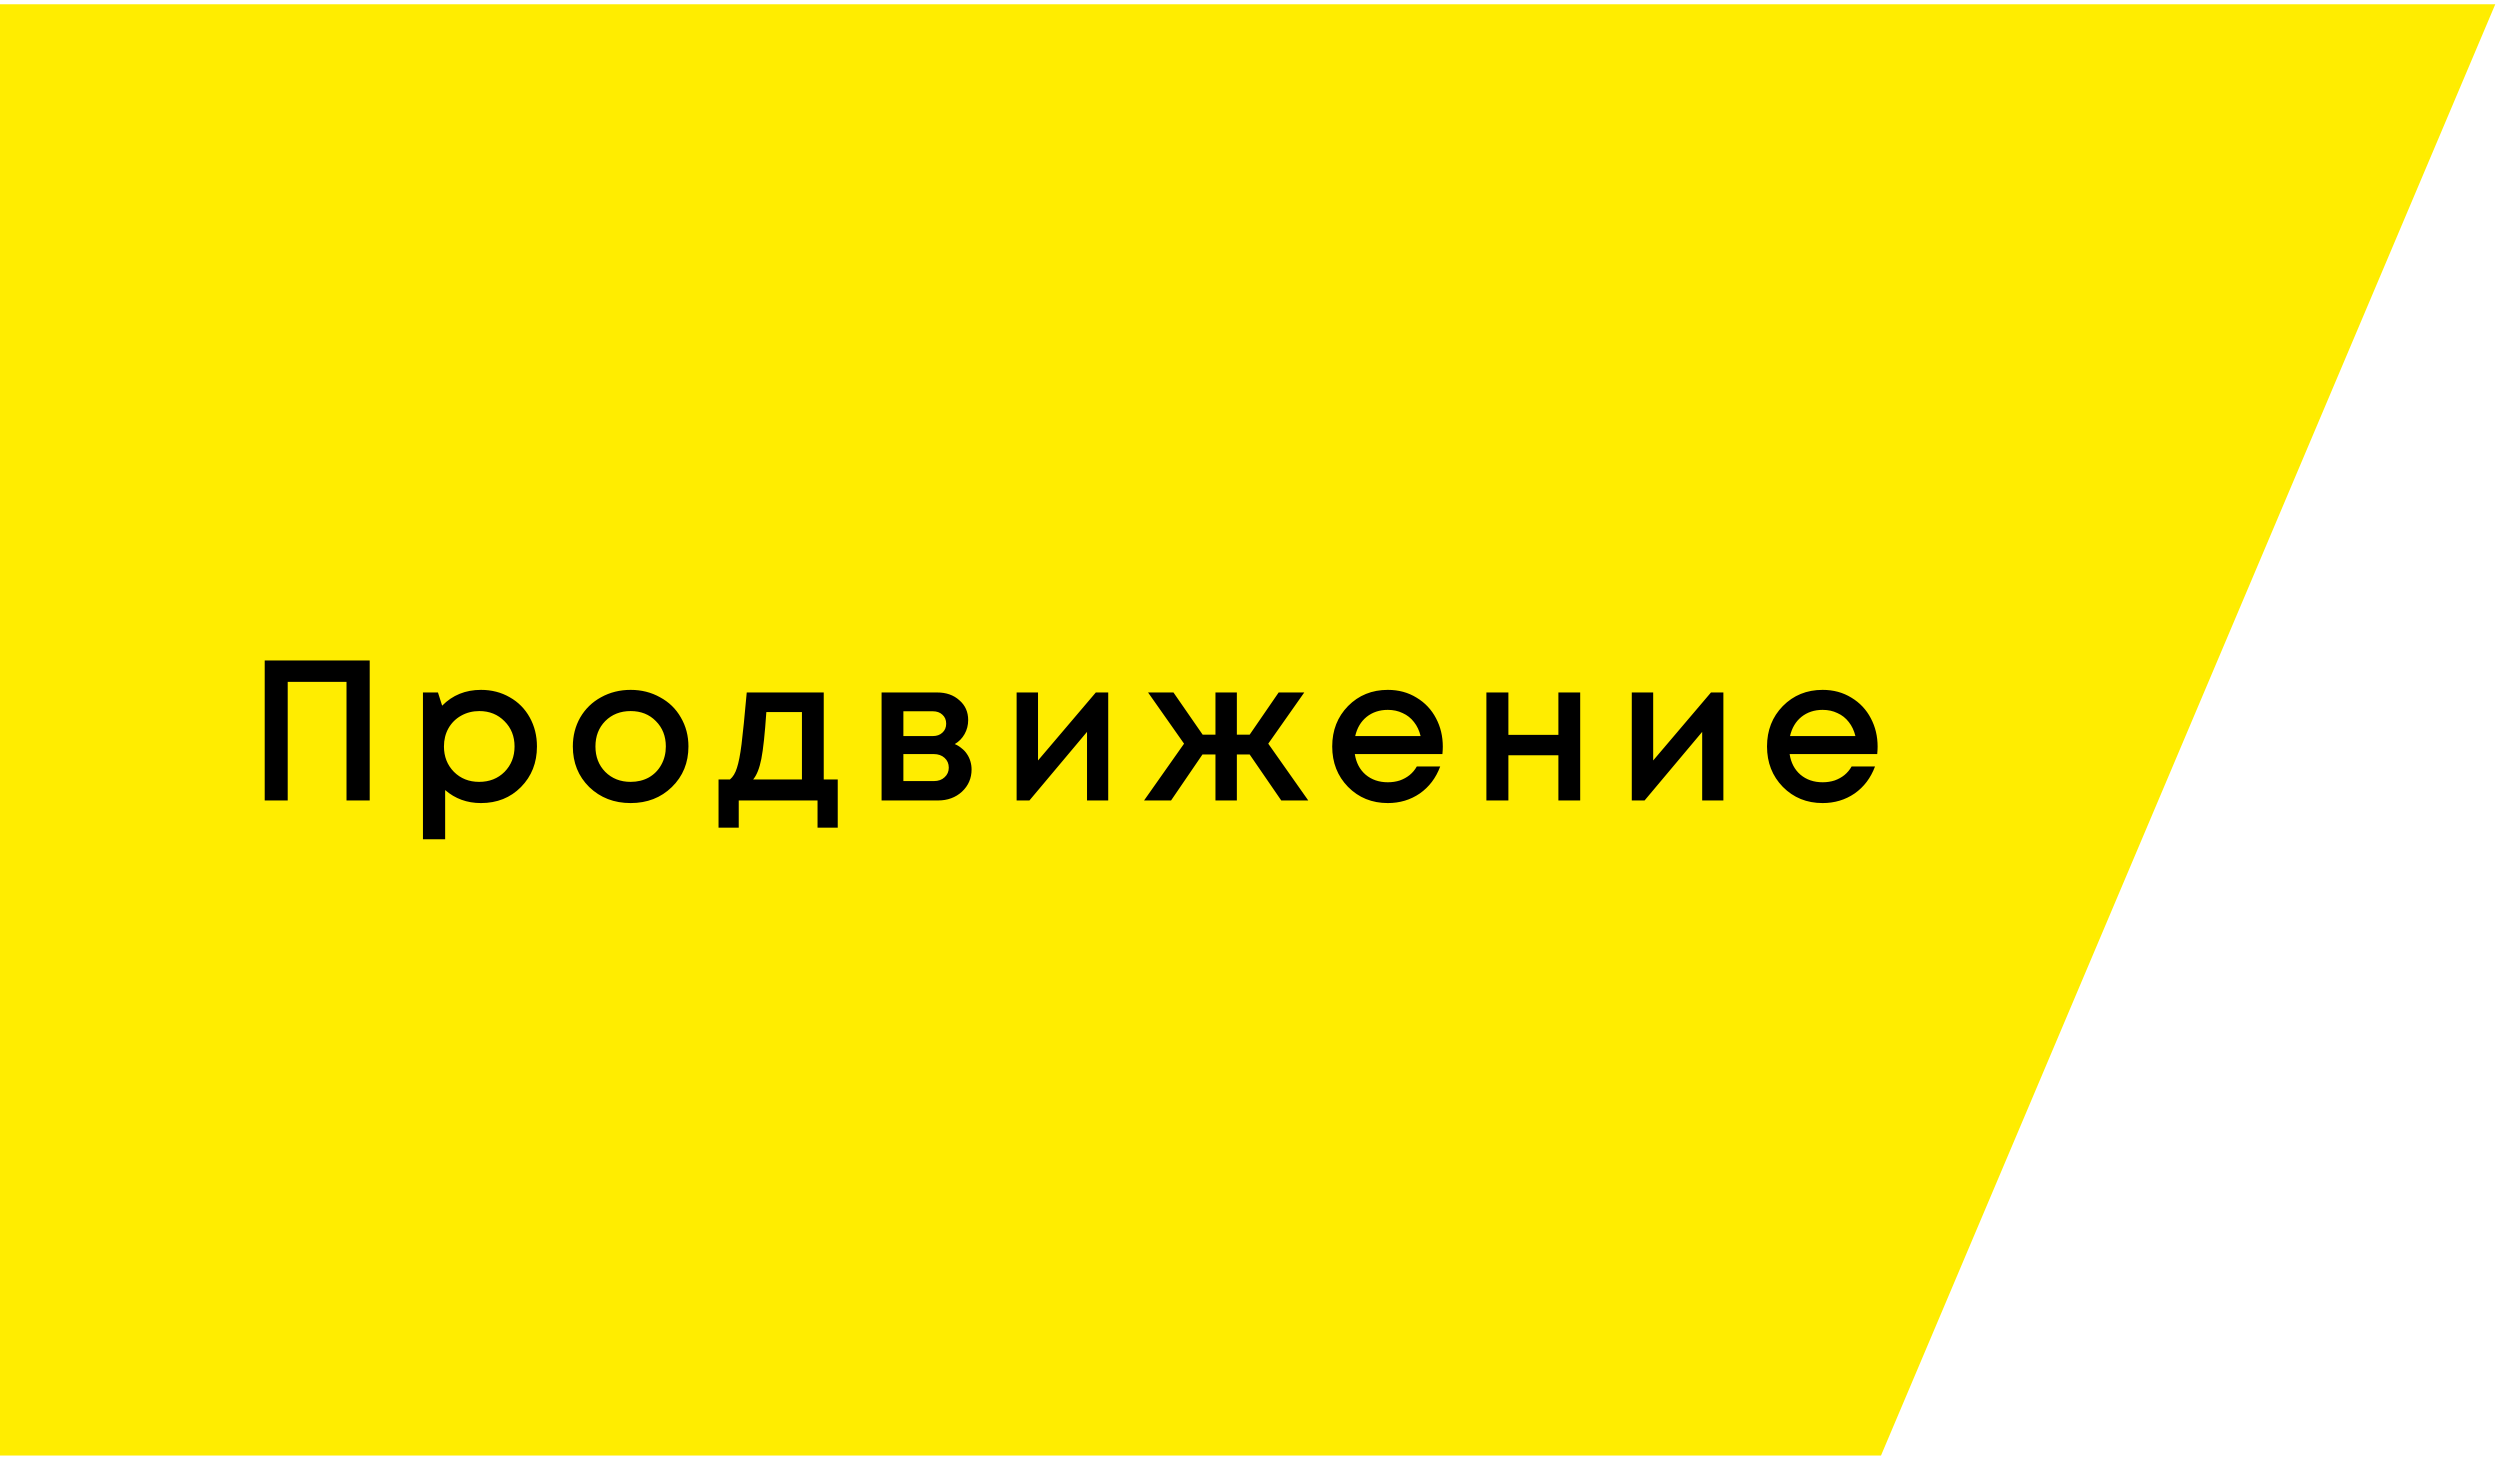
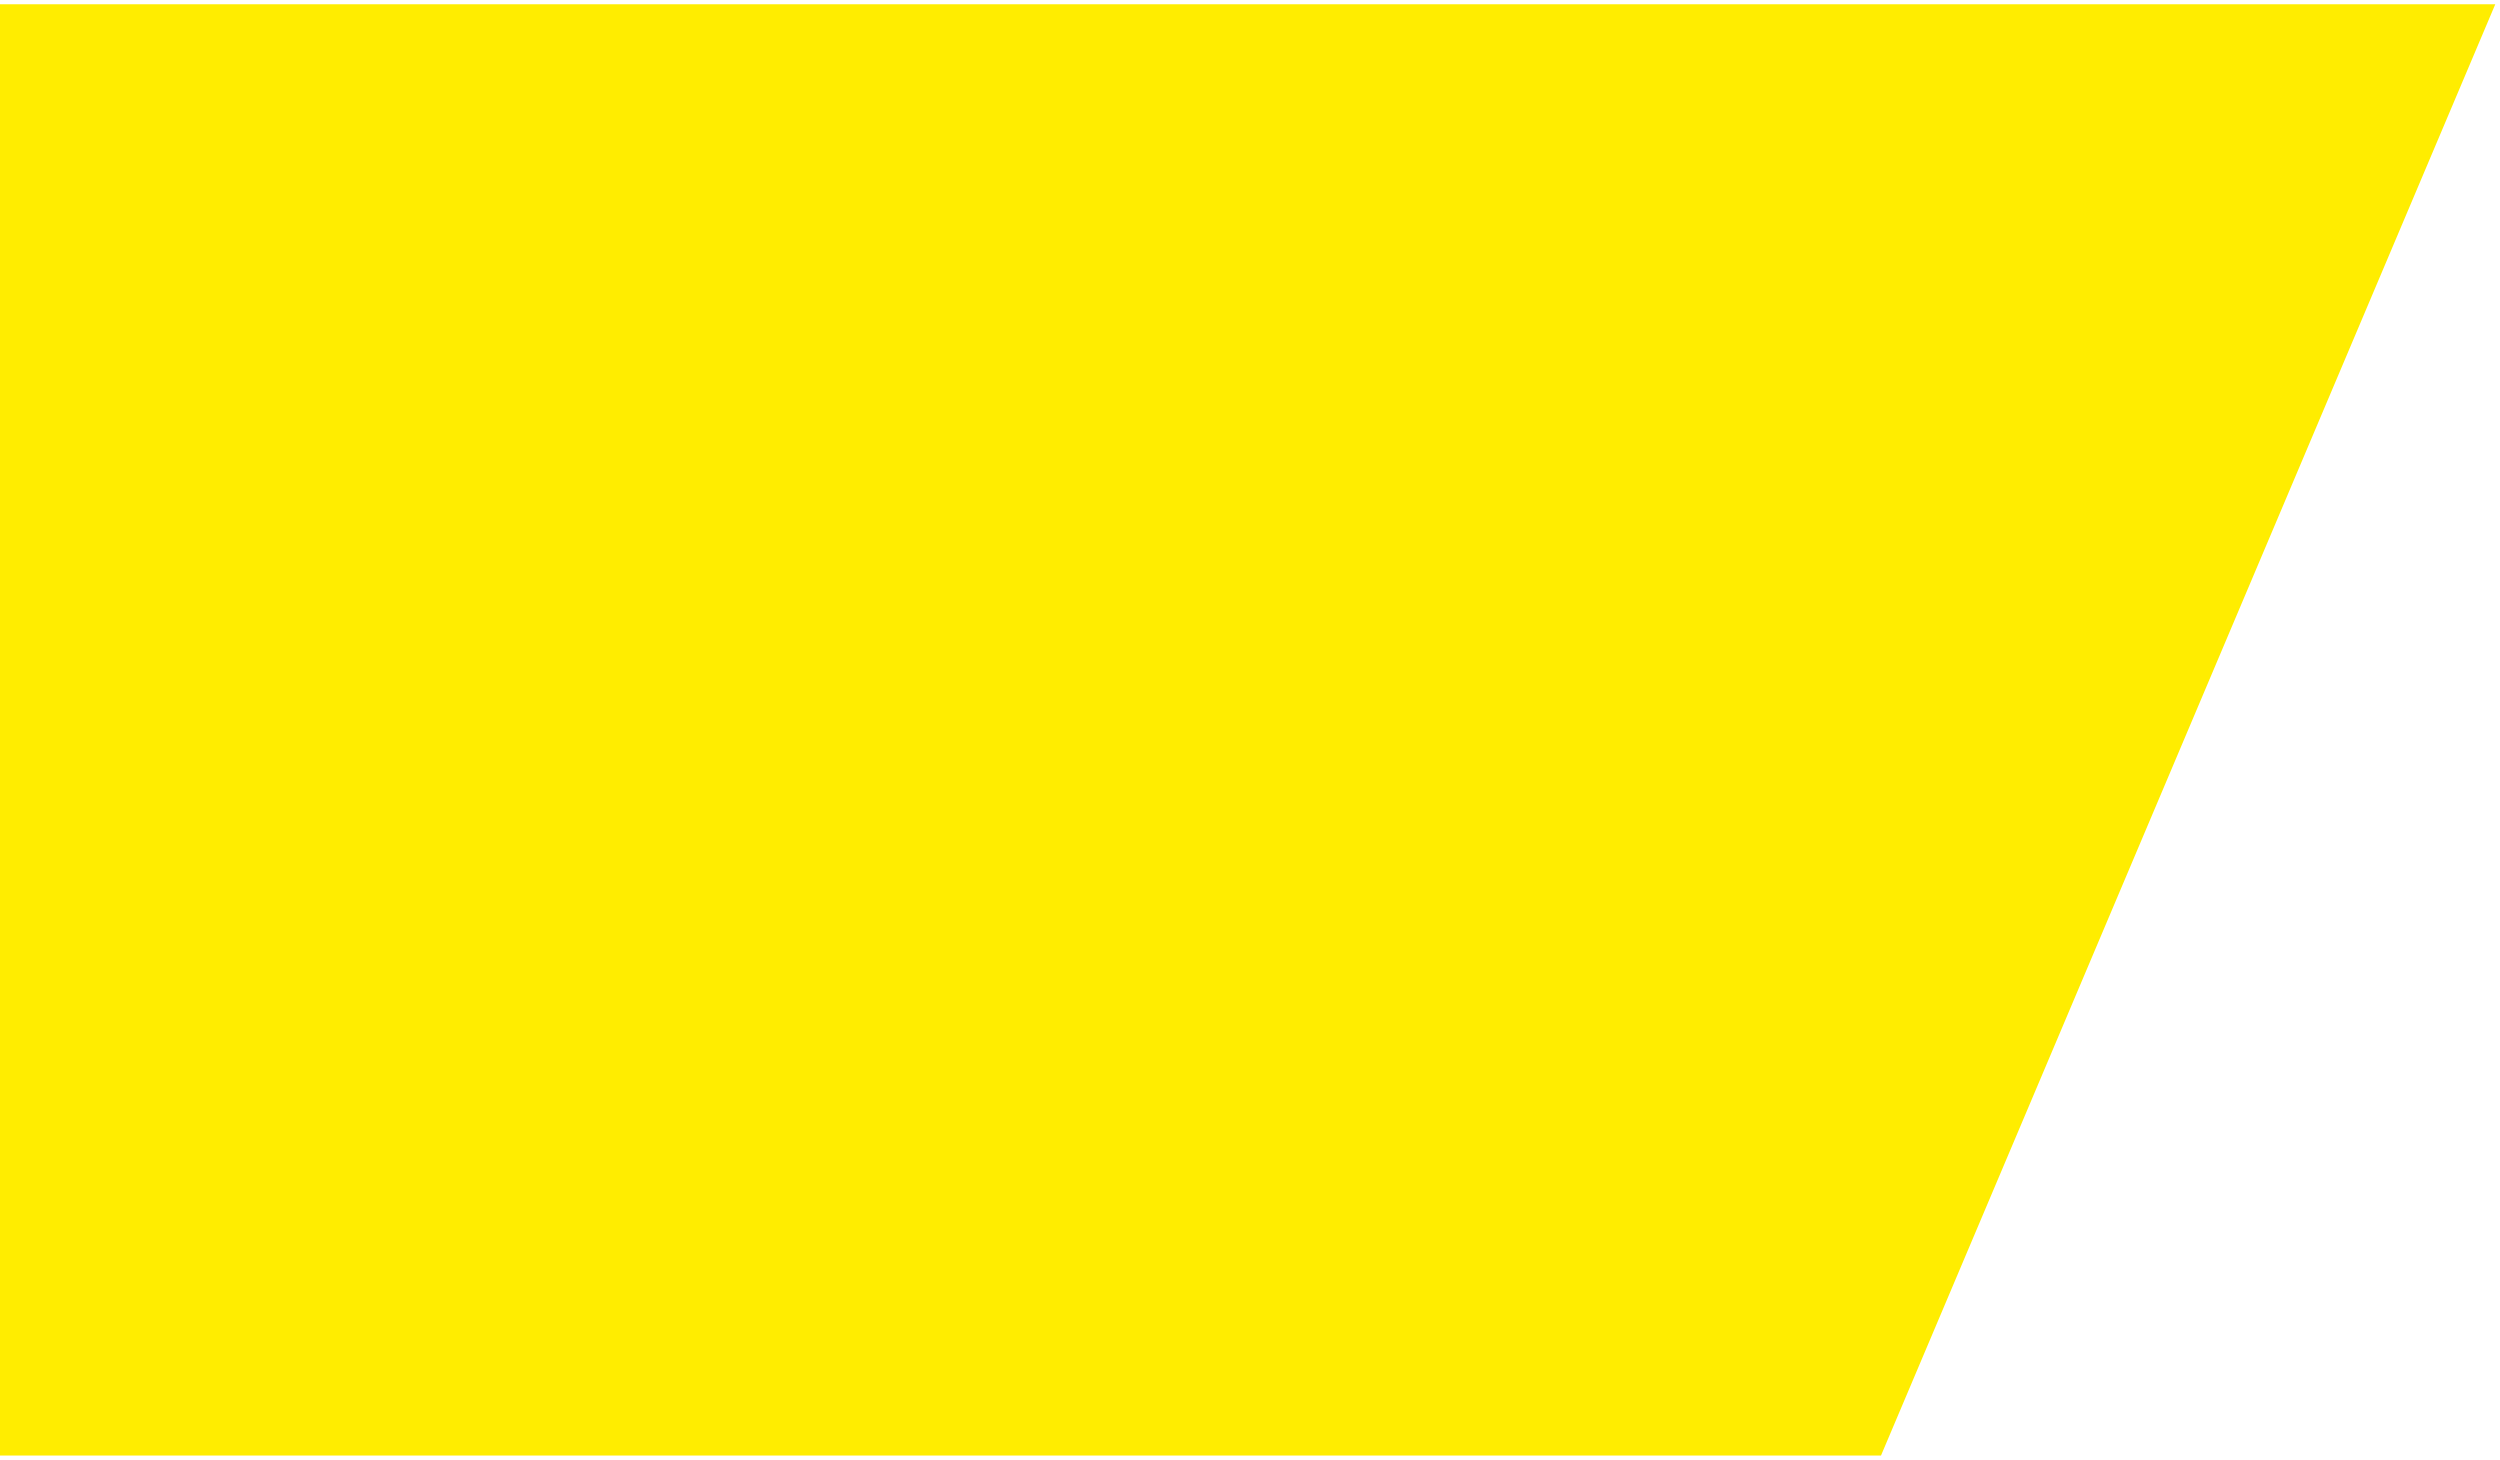
<svg xmlns="http://www.w3.org/2000/svg" width="250" height="146" viewBox="0 0 250 146" fill="none">
  <path d="M0 0.428H249.527L188.099 145.555H0V0.428Z" fill="#FFED00" />
-   <path d="M26.471 66.047H36.971V80.047H34.651V68.187H28.771V80.047H26.471V66.047ZM48.095 68.987C49.161 68.987 50.121 69.233 50.975 69.727C51.828 70.207 52.495 70.88 52.975 71.747C53.455 72.613 53.695 73.58 53.695 74.647C53.695 76.273 53.161 77.627 52.095 78.707C51.041 79.773 49.708 80.307 48.095 80.307C46.708 80.307 45.515 79.873 44.515 79.007V83.927H42.295V69.247H43.795L44.215 70.567C45.255 69.513 46.548 68.987 48.095 68.987ZM45.395 77.187C46.062 77.853 46.901 78.187 47.915 78.187C48.941 78.187 49.788 77.853 50.455 77.187C51.121 76.507 51.455 75.66 51.455 74.647C51.455 73.633 51.121 72.793 50.455 72.127C49.788 71.447 48.948 71.107 47.935 71.107C47.268 71.107 46.661 71.26 46.115 71.567C45.568 71.873 45.142 72.3 44.835 72.847C44.541 73.38 44.395 73.98 44.395 74.647C44.395 75.66 44.728 76.507 45.395 77.187ZM67.184 78.707C66.091 79.773 64.717 80.307 63.064 80.307C61.411 80.307 60.031 79.773 58.924 78.707C57.831 77.627 57.284 76.273 57.284 74.647C57.284 73.58 57.531 72.613 58.024 71.747C58.531 70.88 59.224 70.207 60.104 69.727C60.997 69.233 61.984 68.987 63.064 68.987C64.144 68.987 65.124 69.233 66.004 69.727C66.897 70.207 67.591 70.88 68.084 71.747C68.591 72.613 68.844 73.58 68.844 74.647C68.844 76.273 68.291 77.627 67.184 78.707ZM63.064 78.187C63.744 78.187 64.351 78.04 64.884 77.747C65.417 77.44 65.831 77.02 66.124 76.487C66.431 75.94 66.584 75.327 66.584 74.647C66.584 73.62 66.251 72.773 65.584 72.107C64.931 71.44 64.091 71.107 63.064 71.107C62.037 71.107 61.191 71.44 60.524 72.107C59.871 72.773 59.544 73.62 59.544 74.647C59.544 75.673 59.871 76.52 60.524 77.187C61.191 77.853 62.037 78.187 63.064 78.187ZM82.374 77.947H83.774V82.767H81.754V80.047H73.874V82.767H71.854V77.947H72.994C73.301 77.693 73.534 77.307 73.694 76.787C73.867 76.267 74.021 75.48 74.154 74.427C74.287 73.36 74.461 71.633 74.674 69.247H82.374V77.947ZM76.634 71.207C76.487 73.38 76.321 74.94 76.134 75.887C75.947 76.833 75.674 77.52 75.314 77.947H80.194V71.207H76.634ZM95.478 74.407C95.731 74.513 95.958 74.653 96.158 74.827C96.371 74.987 96.552 75.18 96.698 75.407C96.845 75.62 96.958 75.86 97.038 76.127C97.118 76.393 97.158 76.667 97.158 76.947C97.158 77.827 96.838 78.567 96.198 79.167C95.558 79.753 94.758 80.047 93.798 80.047H88.158V69.247H93.718C94.625 69.247 95.365 69.507 95.938 70.027C96.525 70.533 96.818 71.193 96.818 72.007C96.818 72.513 96.698 72.98 96.458 73.407C96.218 73.833 95.891 74.167 95.478 74.407ZM94.618 72.367C94.618 71.993 94.492 71.693 94.238 71.467C93.998 71.24 93.678 71.127 93.278 71.127H90.338V73.607H93.278C93.678 73.607 93.998 73.493 94.238 73.267C94.492 73.04 94.618 72.74 94.618 72.367ZM93.398 78.107C93.838 78.107 94.192 77.98 94.458 77.727C94.738 77.473 94.878 77.153 94.878 76.767C94.878 76.367 94.738 76.04 94.458 75.787C94.178 75.533 93.818 75.407 93.378 75.407H90.338V78.107H93.398ZM109.582 69.247H110.822V80.047H108.702V73.187L102.942 80.047H101.662V69.247H103.802V76.047L109.582 69.247ZM128.126 80.047L124.966 75.447H123.686V80.047H121.546V75.447H120.246L117.106 80.047H114.406L118.406 74.367L114.806 69.247H117.346L120.266 73.467H121.546V69.247H123.686V73.467H124.966L127.866 69.247H130.426L126.826 74.367L130.826 80.047H128.126ZM144.281 74.667C144.281 74.867 144.268 75.113 144.241 75.407H135.481C135.615 76.273 135.975 76.96 136.561 77.467C137.161 77.973 137.901 78.227 138.781 78.227C139.208 78.227 139.608 78.167 139.981 78.047C140.355 77.913 140.681 77.733 140.961 77.507C141.255 77.267 141.495 76.98 141.681 76.647H144.021C143.595 77.793 142.915 78.693 141.981 79.347C141.048 79.987 139.981 80.307 138.781 80.307C137.195 80.307 135.868 79.767 134.801 78.687C133.748 77.607 133.221 76.26 133.221 74.647C133.221 73.033 133.748 71.687 134.801 70.607C135.868 69.527 137.195 68.987 138.781 68.987C139.861 68.987 140.821 69.247 141.661 69.767C142.501 70.273 143.148 70.96 143.601 71.827C144.055 72.68 144.281 73.627 144.281 74.667ZM138.781 70.987C137.955 70.987 137.248 71.22 136.661 71.687C136.088 72.153 135.708 72.793 135.521 73.607H142.061C141.928 73.06 141.708 72.593 141.401 72.207C141.095 71.807 140.715 71.507 140.261 71.307C139.821 71.093 139.328 70.987 138.781 70.987ZM155.839 69.247H158.019V80.047H155.839V75.527H150.839V80.047H148.639V69.247H150.839V73.487H155.839V69.247ZM171.098 69.247H172.338V80.047H170.218V73.187L164.458 80.047H163.178V69.247H165.318V76.047L171.098 69.247ZM187.762 74.667C187.762 74.867 187.749 75.113 187.722 75.407H178.962C179.095 76.273 179.455 76.96 180.042 77.467C180.642 77.973 181.382 78.227 182.262 78.227C182.689 78.227 183.089 78.167 183.462 78.047C183.835 77.913 184.162 77.733 184.442 77.507C184.735 77.267 184.975 76.98 185.162 76.647H187.502C187.075 77.793 186.395 78.693 185.462 79.347C184.529 79.987 183.462 80.307 182.262 80.307C180.675 80.307 179.349 79.767 178.282 78.687C177.229 77.607 176.702 76.26 176.702 74.647C176.702 73.033 177.229 71.687 178.282 70.607C179.349 69.527 180.675 68.987 182.262 68.987C183.342 68.987 184.302 69.247 185.142 69.767C185.982 70.273 186.629 70.96 187.082 71.827C187.535 72.68 187.762 73.627 187.762 74.667ZM182.262 70.987C181.435 70.987 180.729 71.22 180.142 71.687C179.569 72.153 179.189 72.793 179.002 73.607H185.542C185.409 73.06 185.189 72.593 184.882 72.207C184.575 71.807 184.195 71.507 183.742 71.307C183.302 71.093 182.809 70.987 182.262 70.987Z" fill="black" />
</svg>